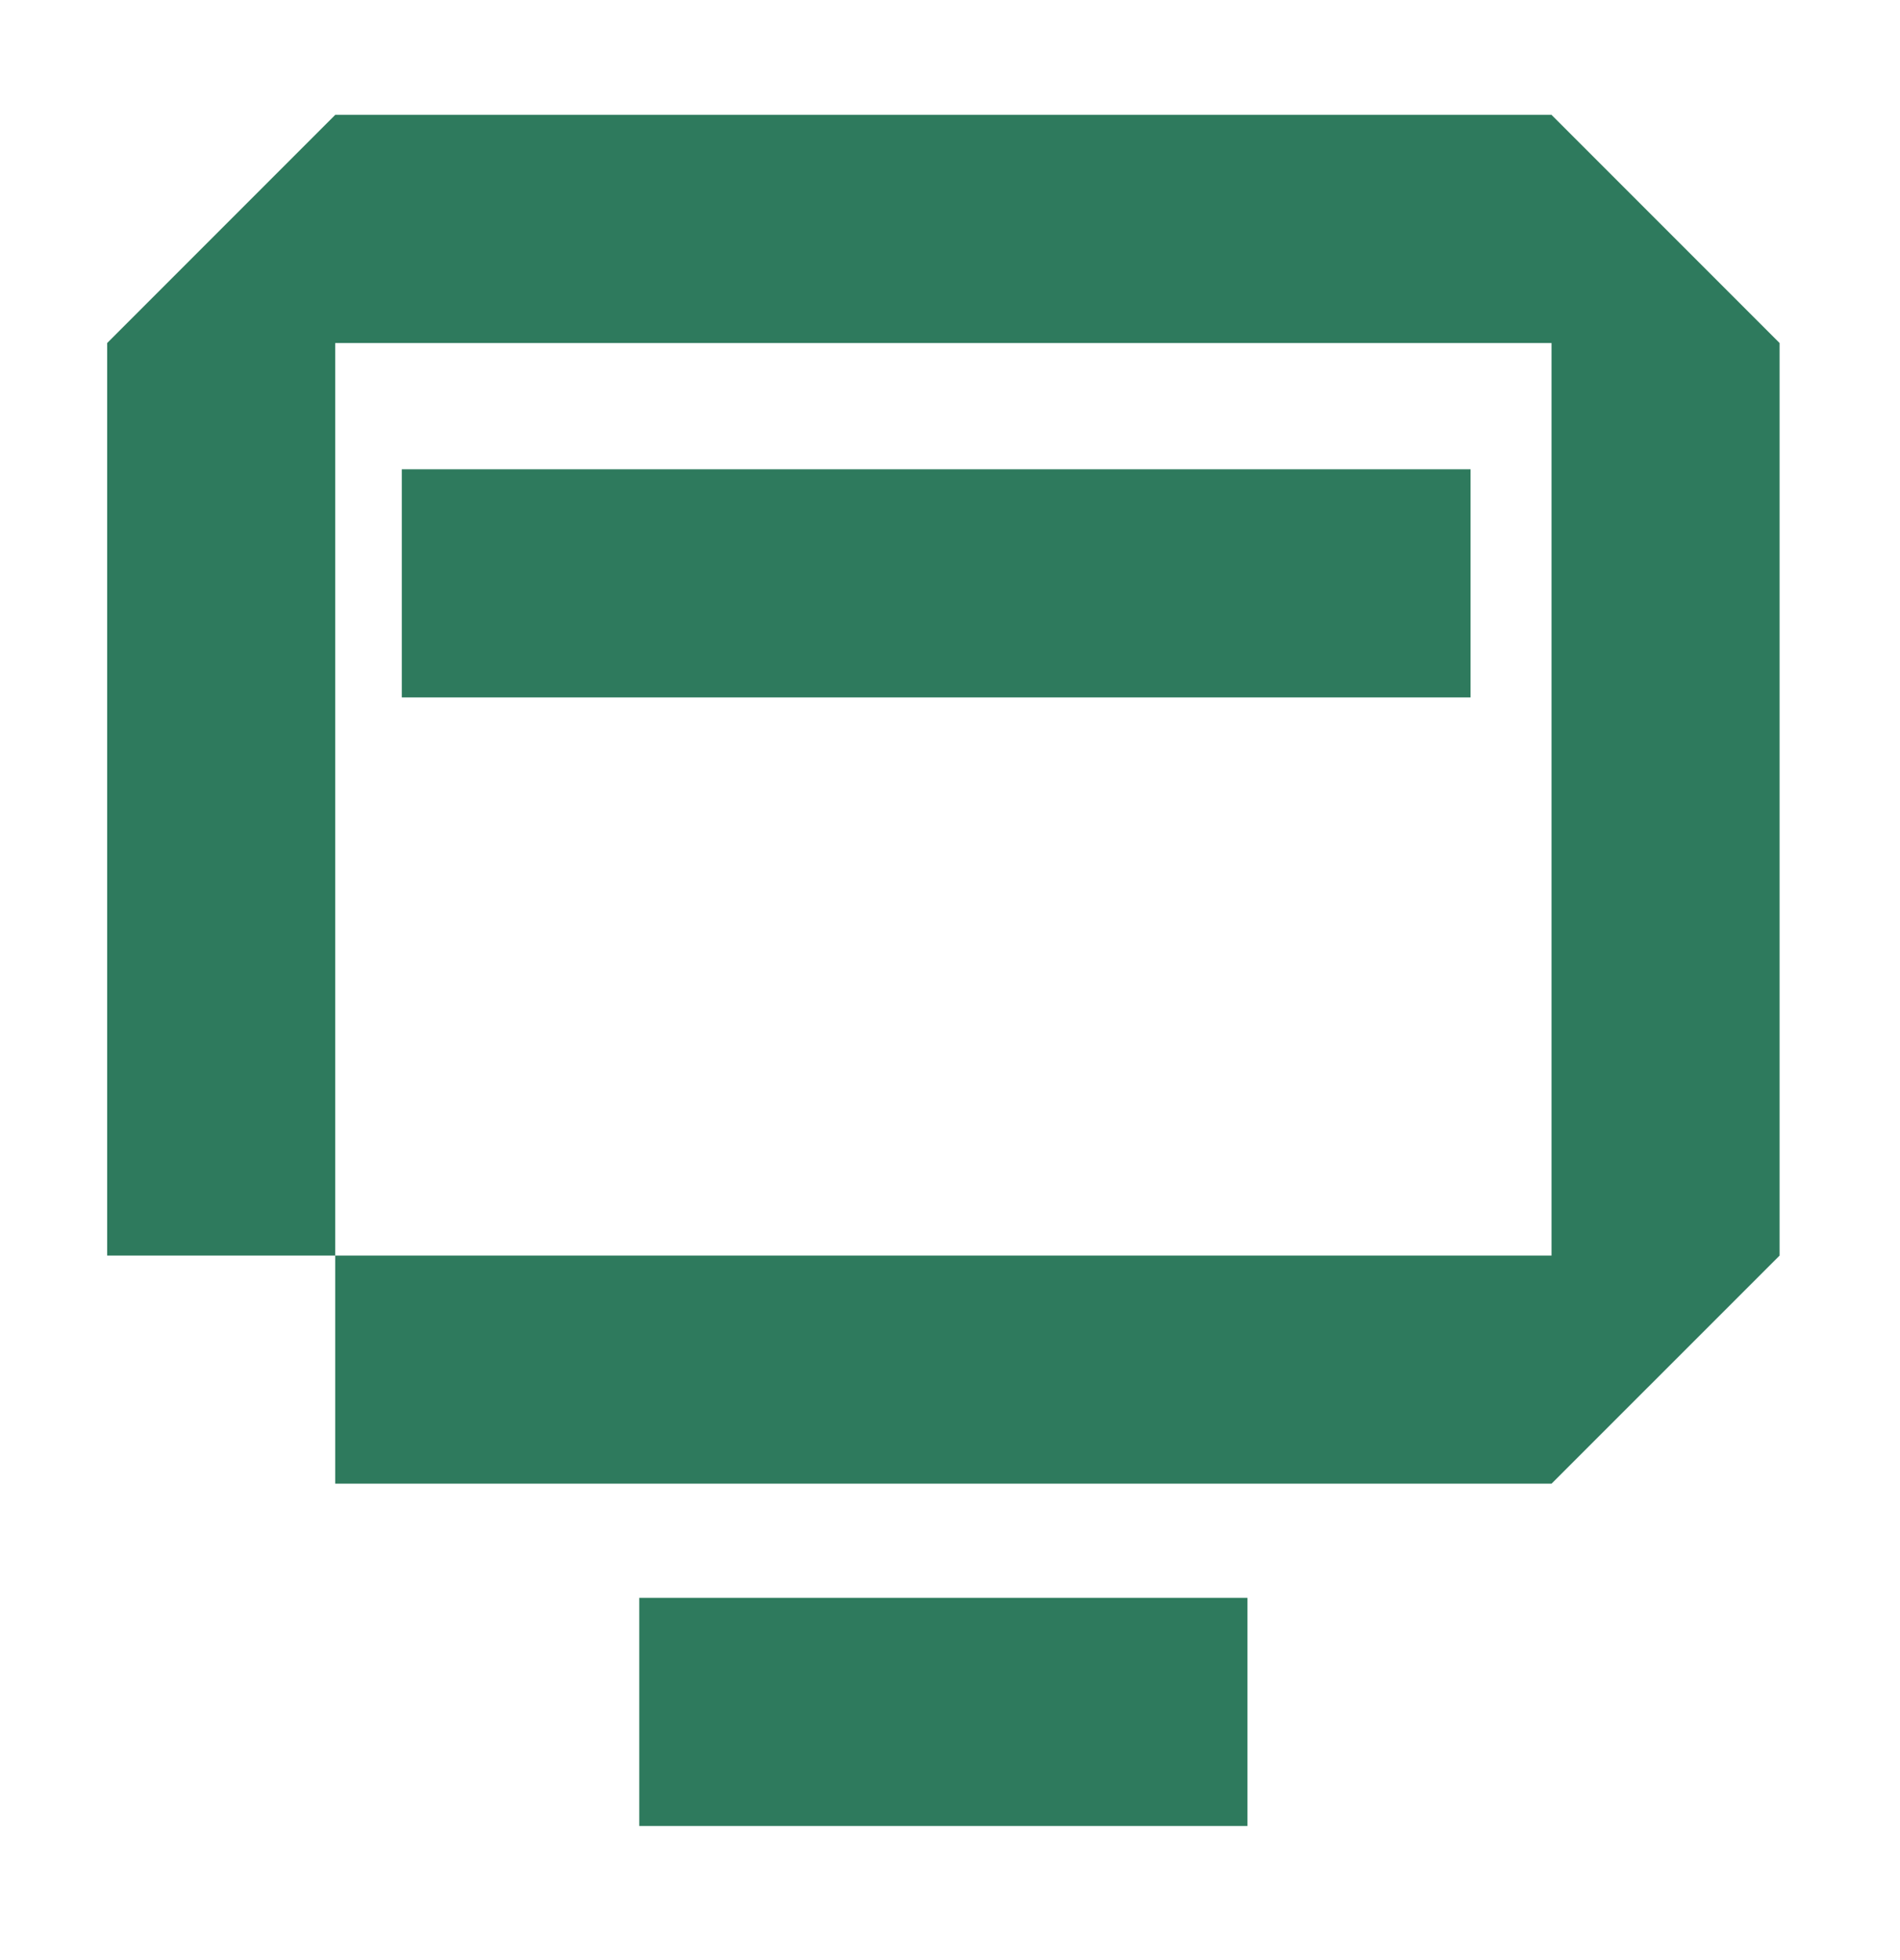
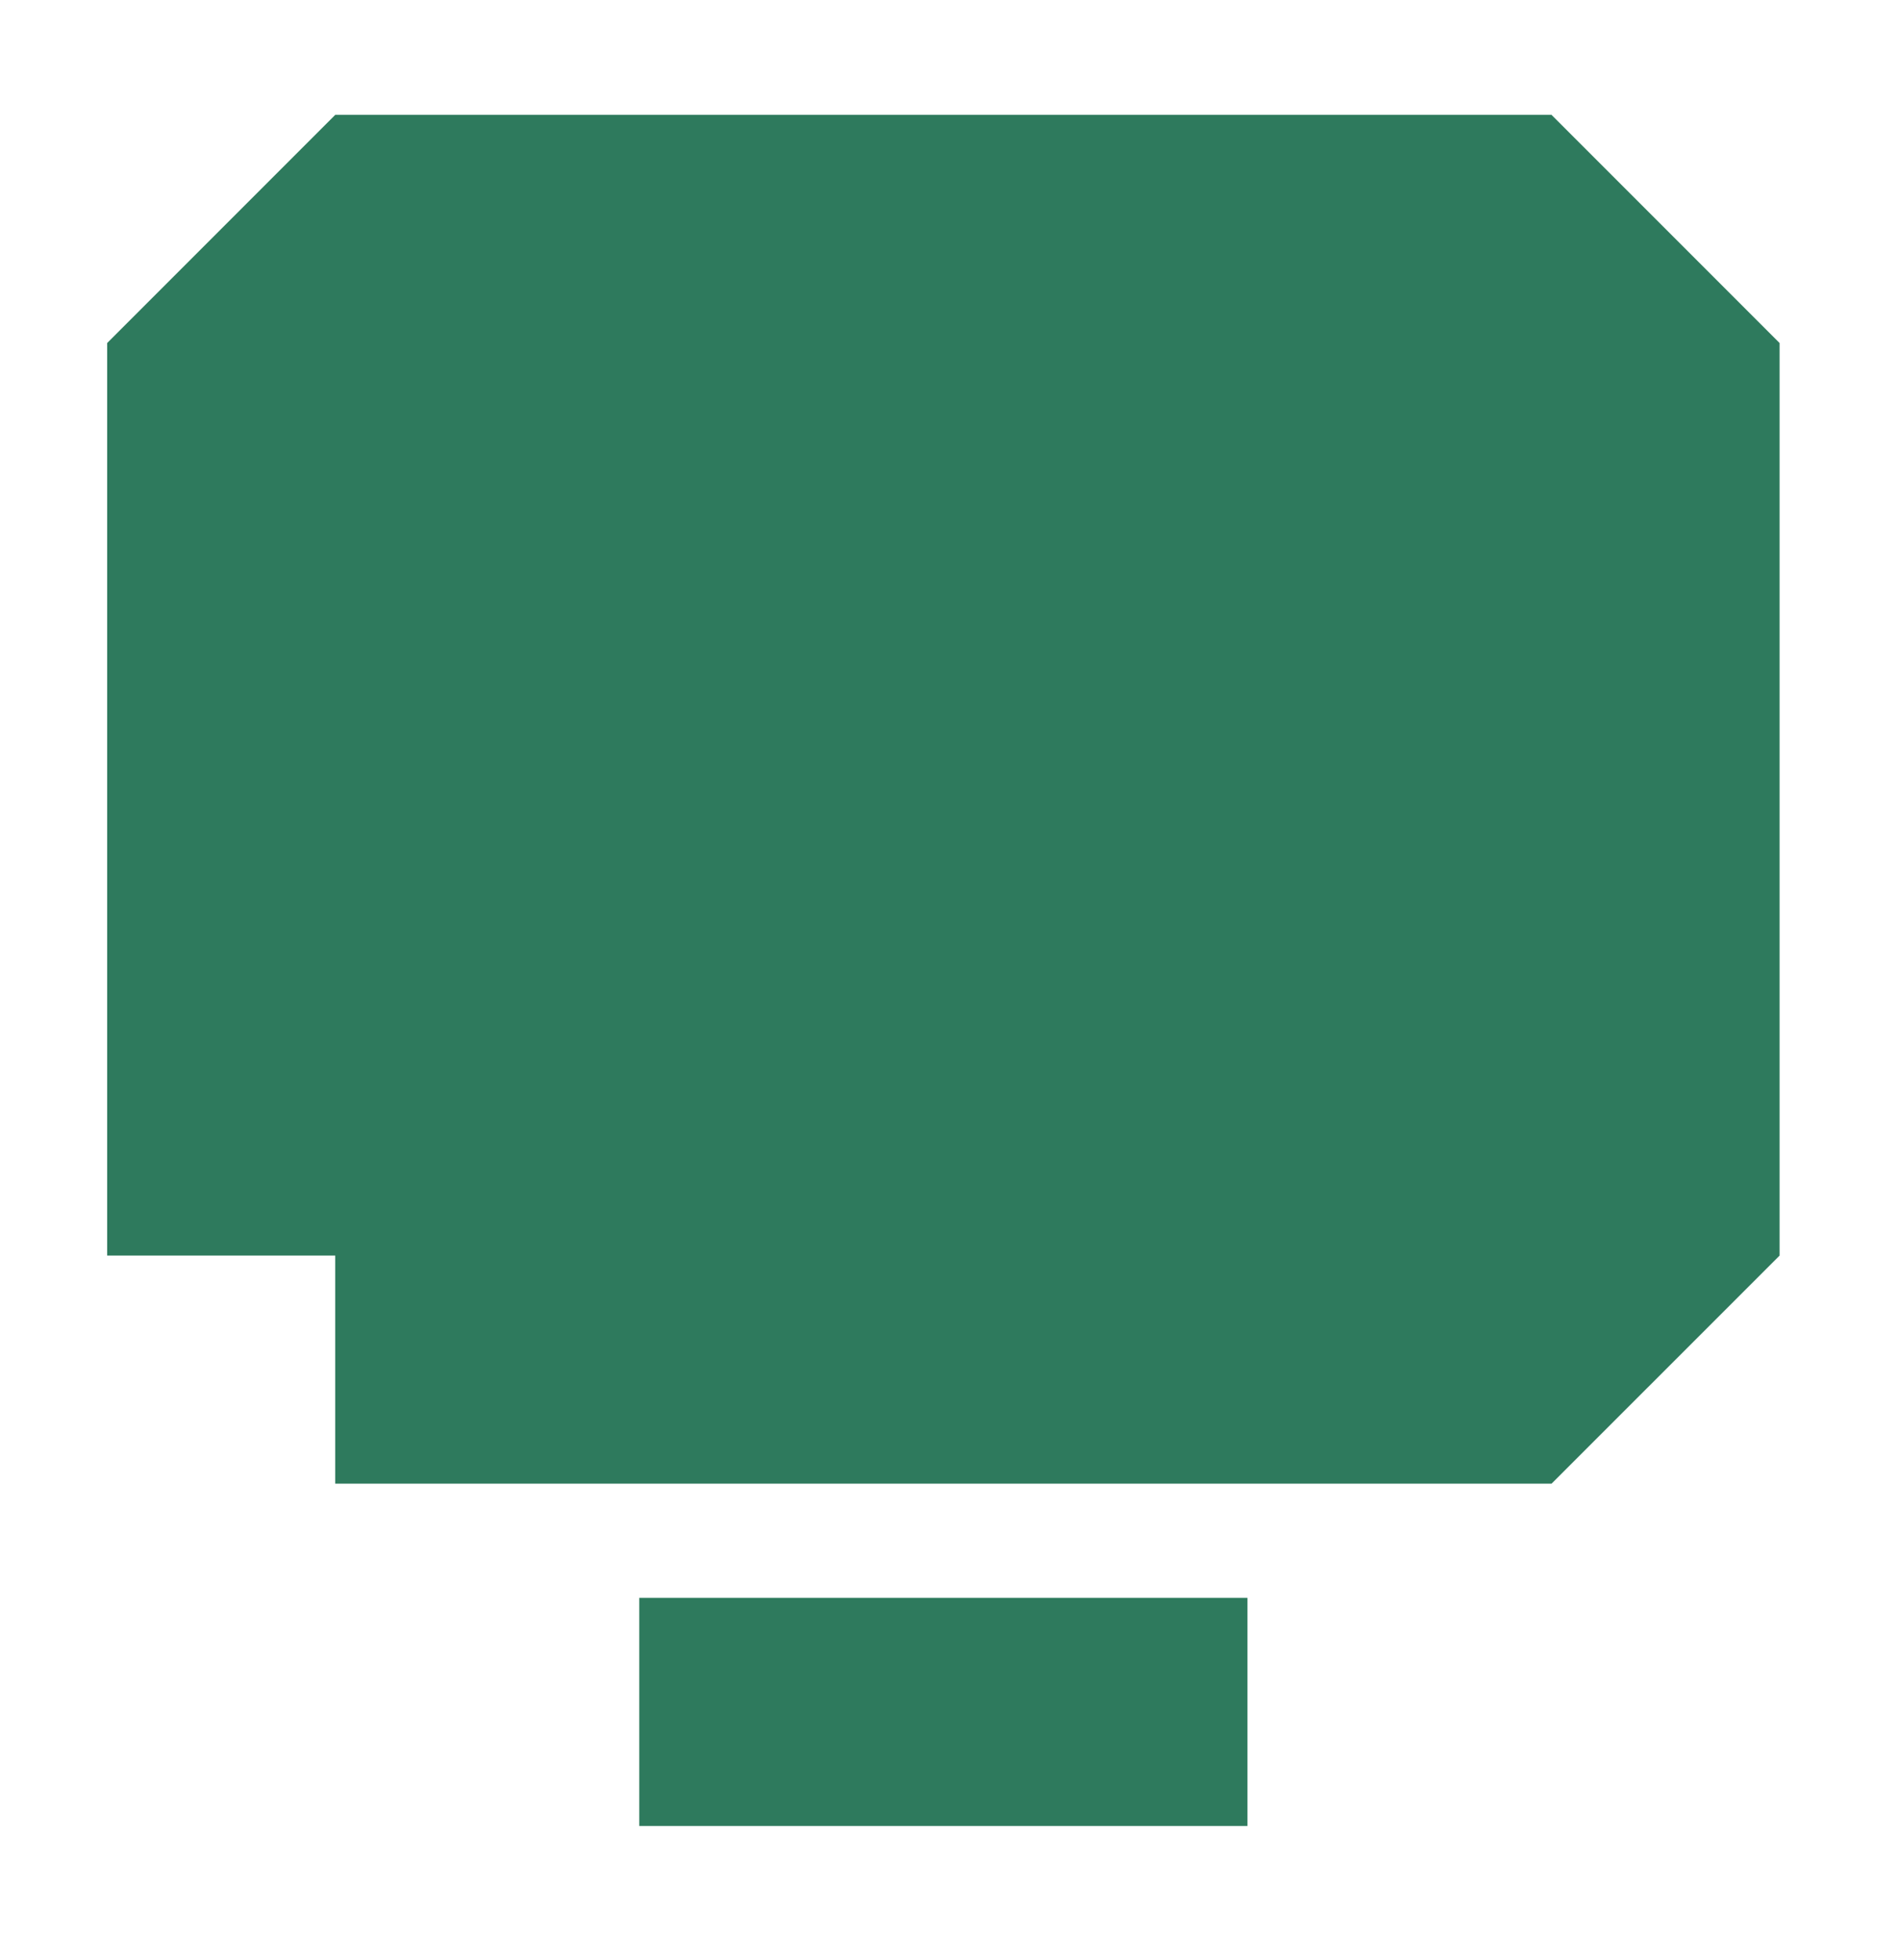
<svg xmlns="http://www.w3.org/2000/svg" width="32" height="33" viewBox="0 0 32 33" fill="none">
-   <path d="M26.131 1.934H5.646L1.805 5.775V21.139H5.646V5.775H26.131V21.139H5.646V24.979H26.131L29.972 21.139V5.775L26.131 1.934Z" fill="#2E7A5D" />
-   <path d="M24.767 7.901H6.767V11.742H24.767V7.901Z" fill="#2E7A5D" />
+   <path d="M26.131 1.934H5.646L1.805 5.775V21.139H5.646V5.775V21.139H5.646V24.979H26.131L29.972 21.139V5.775L26.131 1.934Z" fill="#2E7A5D" />
  <path d="M21.01 26.901H10.767V30.742H21.01V26.901Z" fill="#2E7A5D" />
</svg>